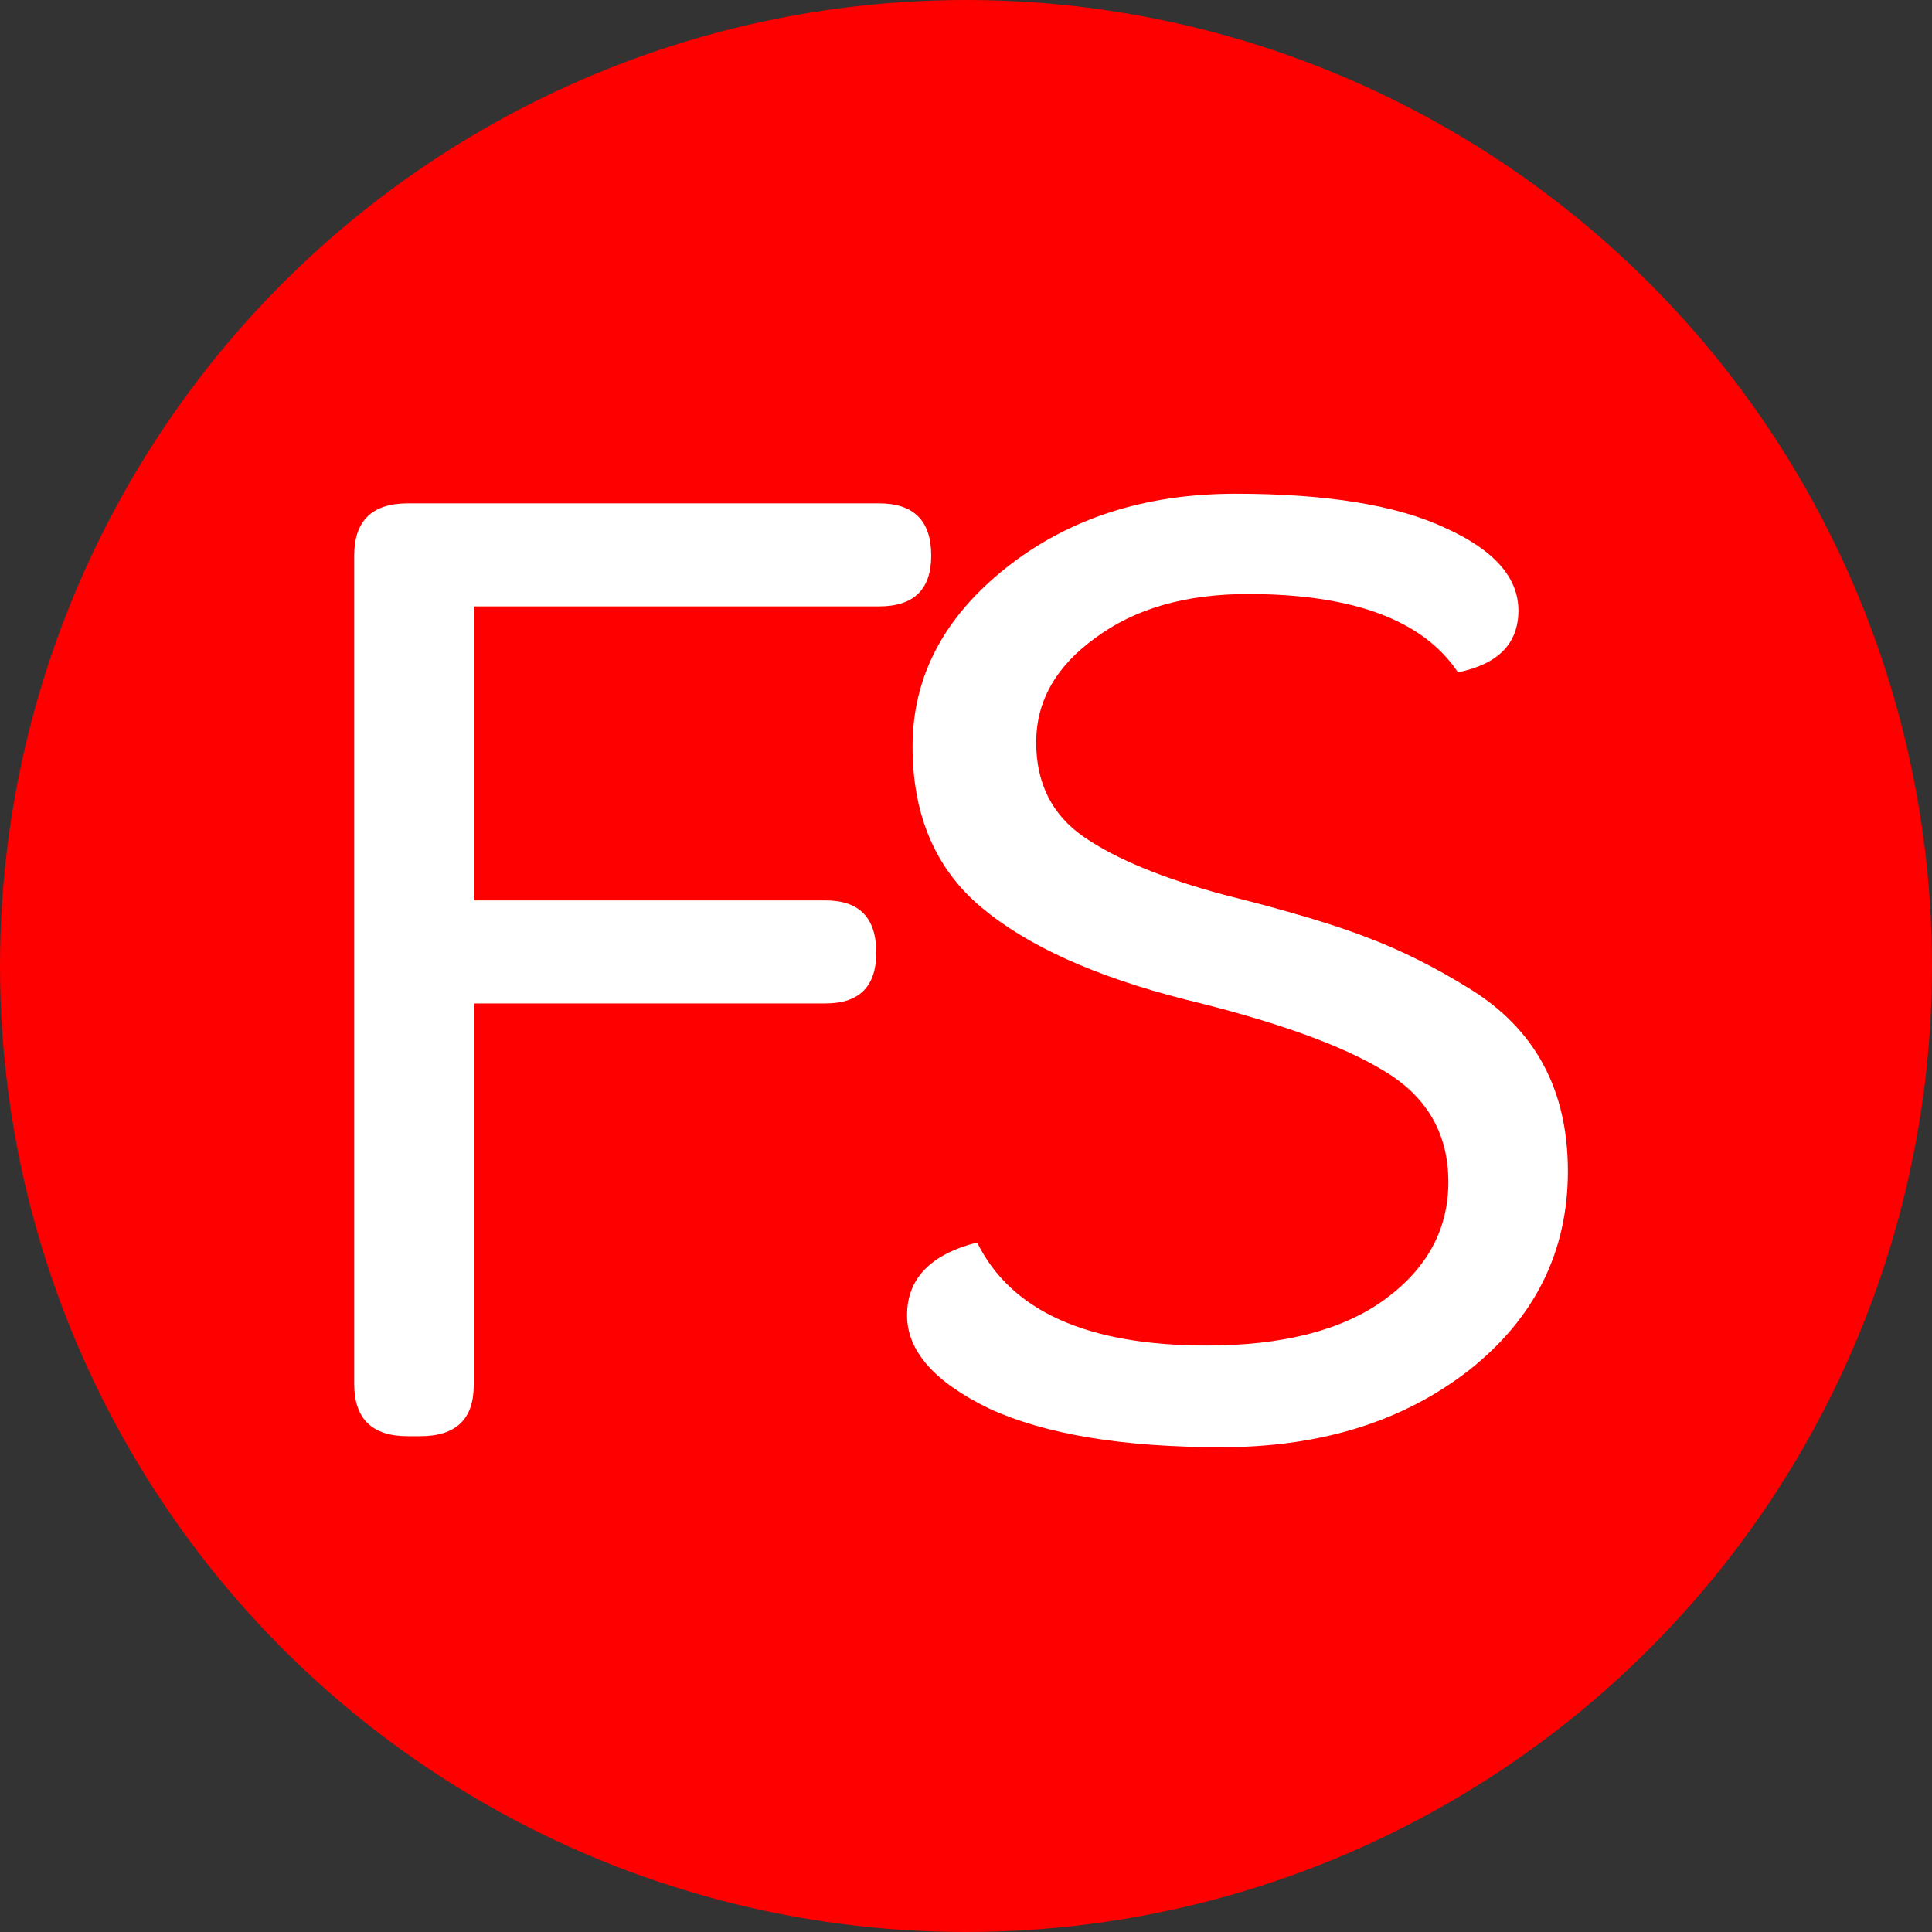
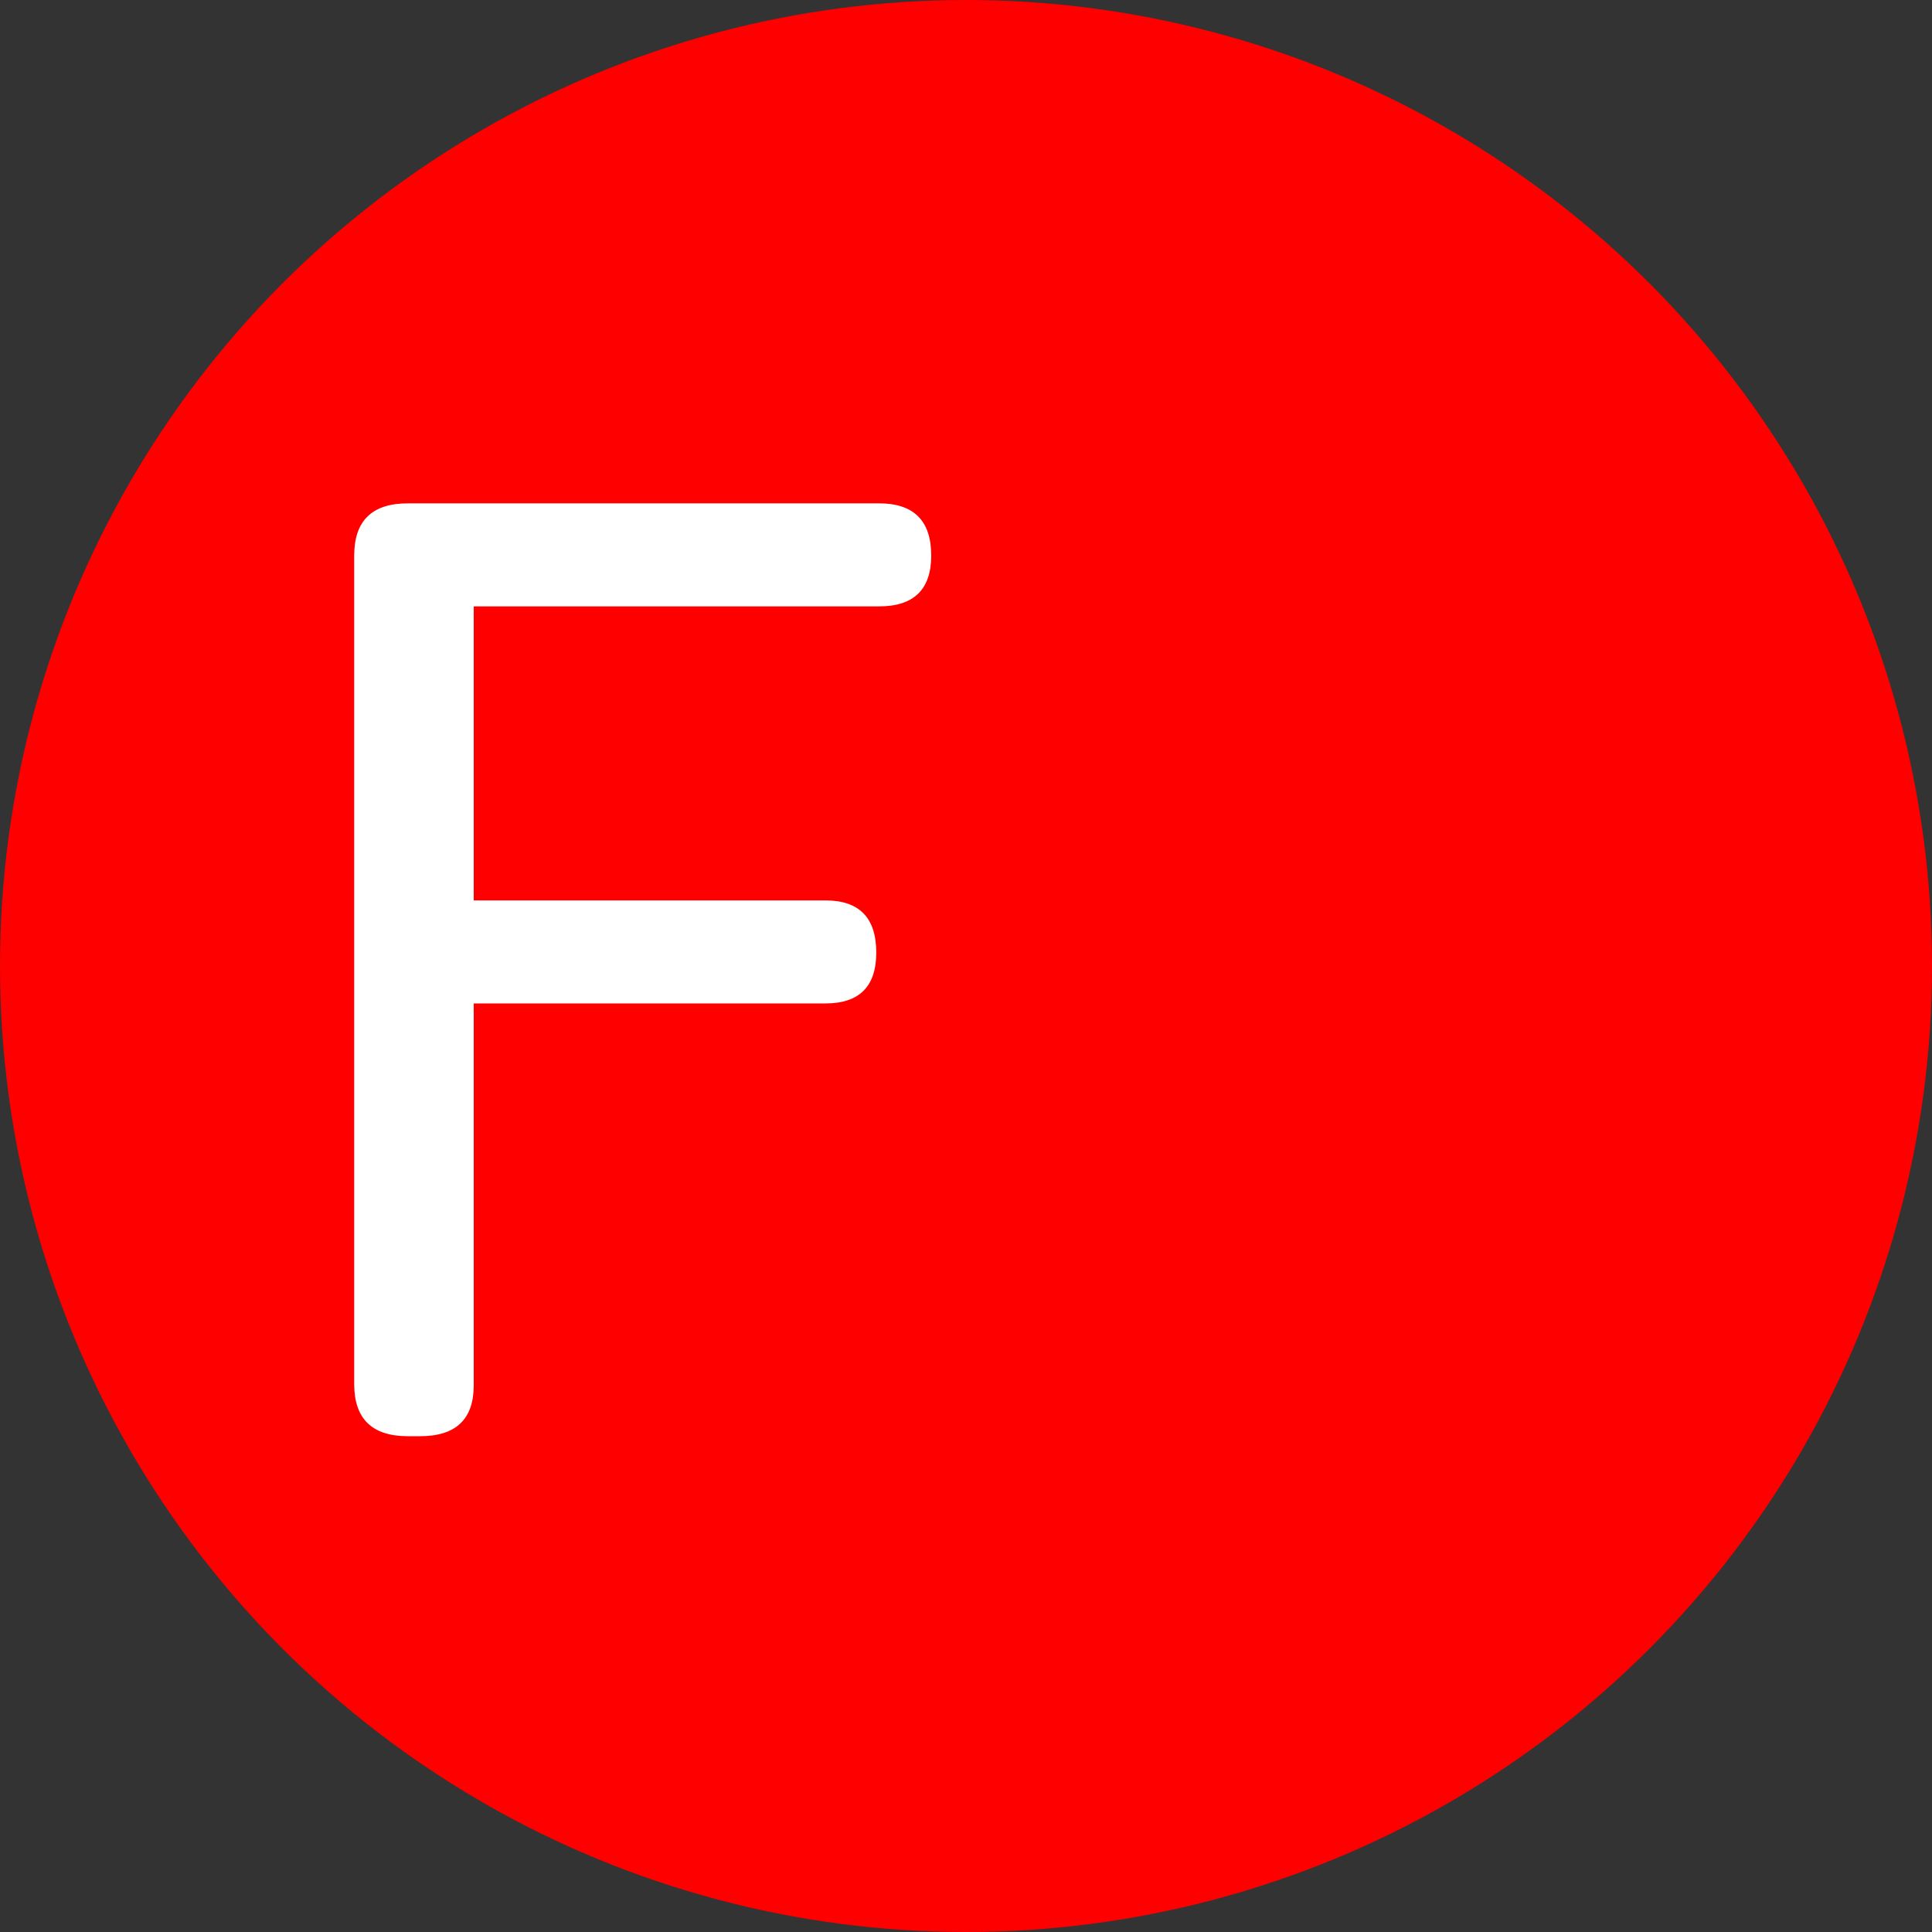
<svg xmlns="http://www.w3.org/2000/svg" width="180" height="180">
  <rect width="100%" height="100%" fill="#333333" stroke="none" />
  <svg width="180" height="180" viewBox="0 0 180 180" fill="none">
    <g clip-path="url(#clip0_652_28)">
      <circle cx="90" cy="90" r="90" fill="#FE0000" />
      <path d="M37.992 46.896H81.896C85.139 46.896 86.76 48.517 86.76 51.76C86.76 54.917 85.139 56.496 81.896 56.496H44.136V83.888H76.904C80.061 83.888 81.64 85.509 81.64 88.752C81.64 91.909 80.061 93.488 76.904 93.488H44.136V129.072C44.136 132.229 42.472 133.808 39.144 133.808H37.992C34.664 133.808 33 132.187 33 128.944V51.76C33 48.517 34.664 46.896 37.992 46.896Z" fill="white" />
-       <path d="M85.02 69.552C85.02 63.067 87.921 57.52 93.724 52.912C99.527 48.304 106.652 46 115.1 46C123.633 46 130.161 47.067 134.684 49.2C139.207 51.248 141.468 53.808 141.468 56.88C141.468 59.952 139.591 61.872 135.836 62.64C132.593 57.776 126.065 55.344 116.252 55.344C110.449 55.344 105.713 56.709 102.044 59.44C98.375 62.085 96.54 65.328 96.54 69.168C96.54 73.008 98.033 75.952 101.02 78C104.007 80.048 108.359 81.84 114.076 83.376C119.879 84.827 124.316 86.149 127.388 87.344C130.545 88.539 133.703 90.117 136.86 92.08C143.004 95.835 146.076 101.509 146.076 109.104C146.076 116.613 143.004 122.8 136.86 127.664C130.716 132.443 123.036 134.832 113.82 134.832C104.604 134.832 97.393 133.637 92.188 131.248C87.068 128.773 84.508 125.872 84.508 122.544C84.508 119.131 86.684 116.869 91.036 115.76C94.193 122.16 101.319 125.36 112.412 125.36C119.495 125.36 124.999 123.952 128.924 121.136C132.935 118.235 134.94 114.565 134.94 110.128C134.94 105.605 132.935 102.149 128.924 99.76C124.999 97.371 118.812 95.152 110.364 93.104C102.001 90.971 95.687 88.112 91.42 84.528C87.153 80.944 85.02 75.952 85.02 69.552Z" fill="white" />
    </g>
    <defs>
      <clipPath id="SvgjsClipPath1000">
        <rect width="180" height="180" fill="white" />
      </clipPath>
    </defs>
  </svg>
  <style>@media (prefers-color-scheme: light) { :root { filter: none; } } </style>
</svg>